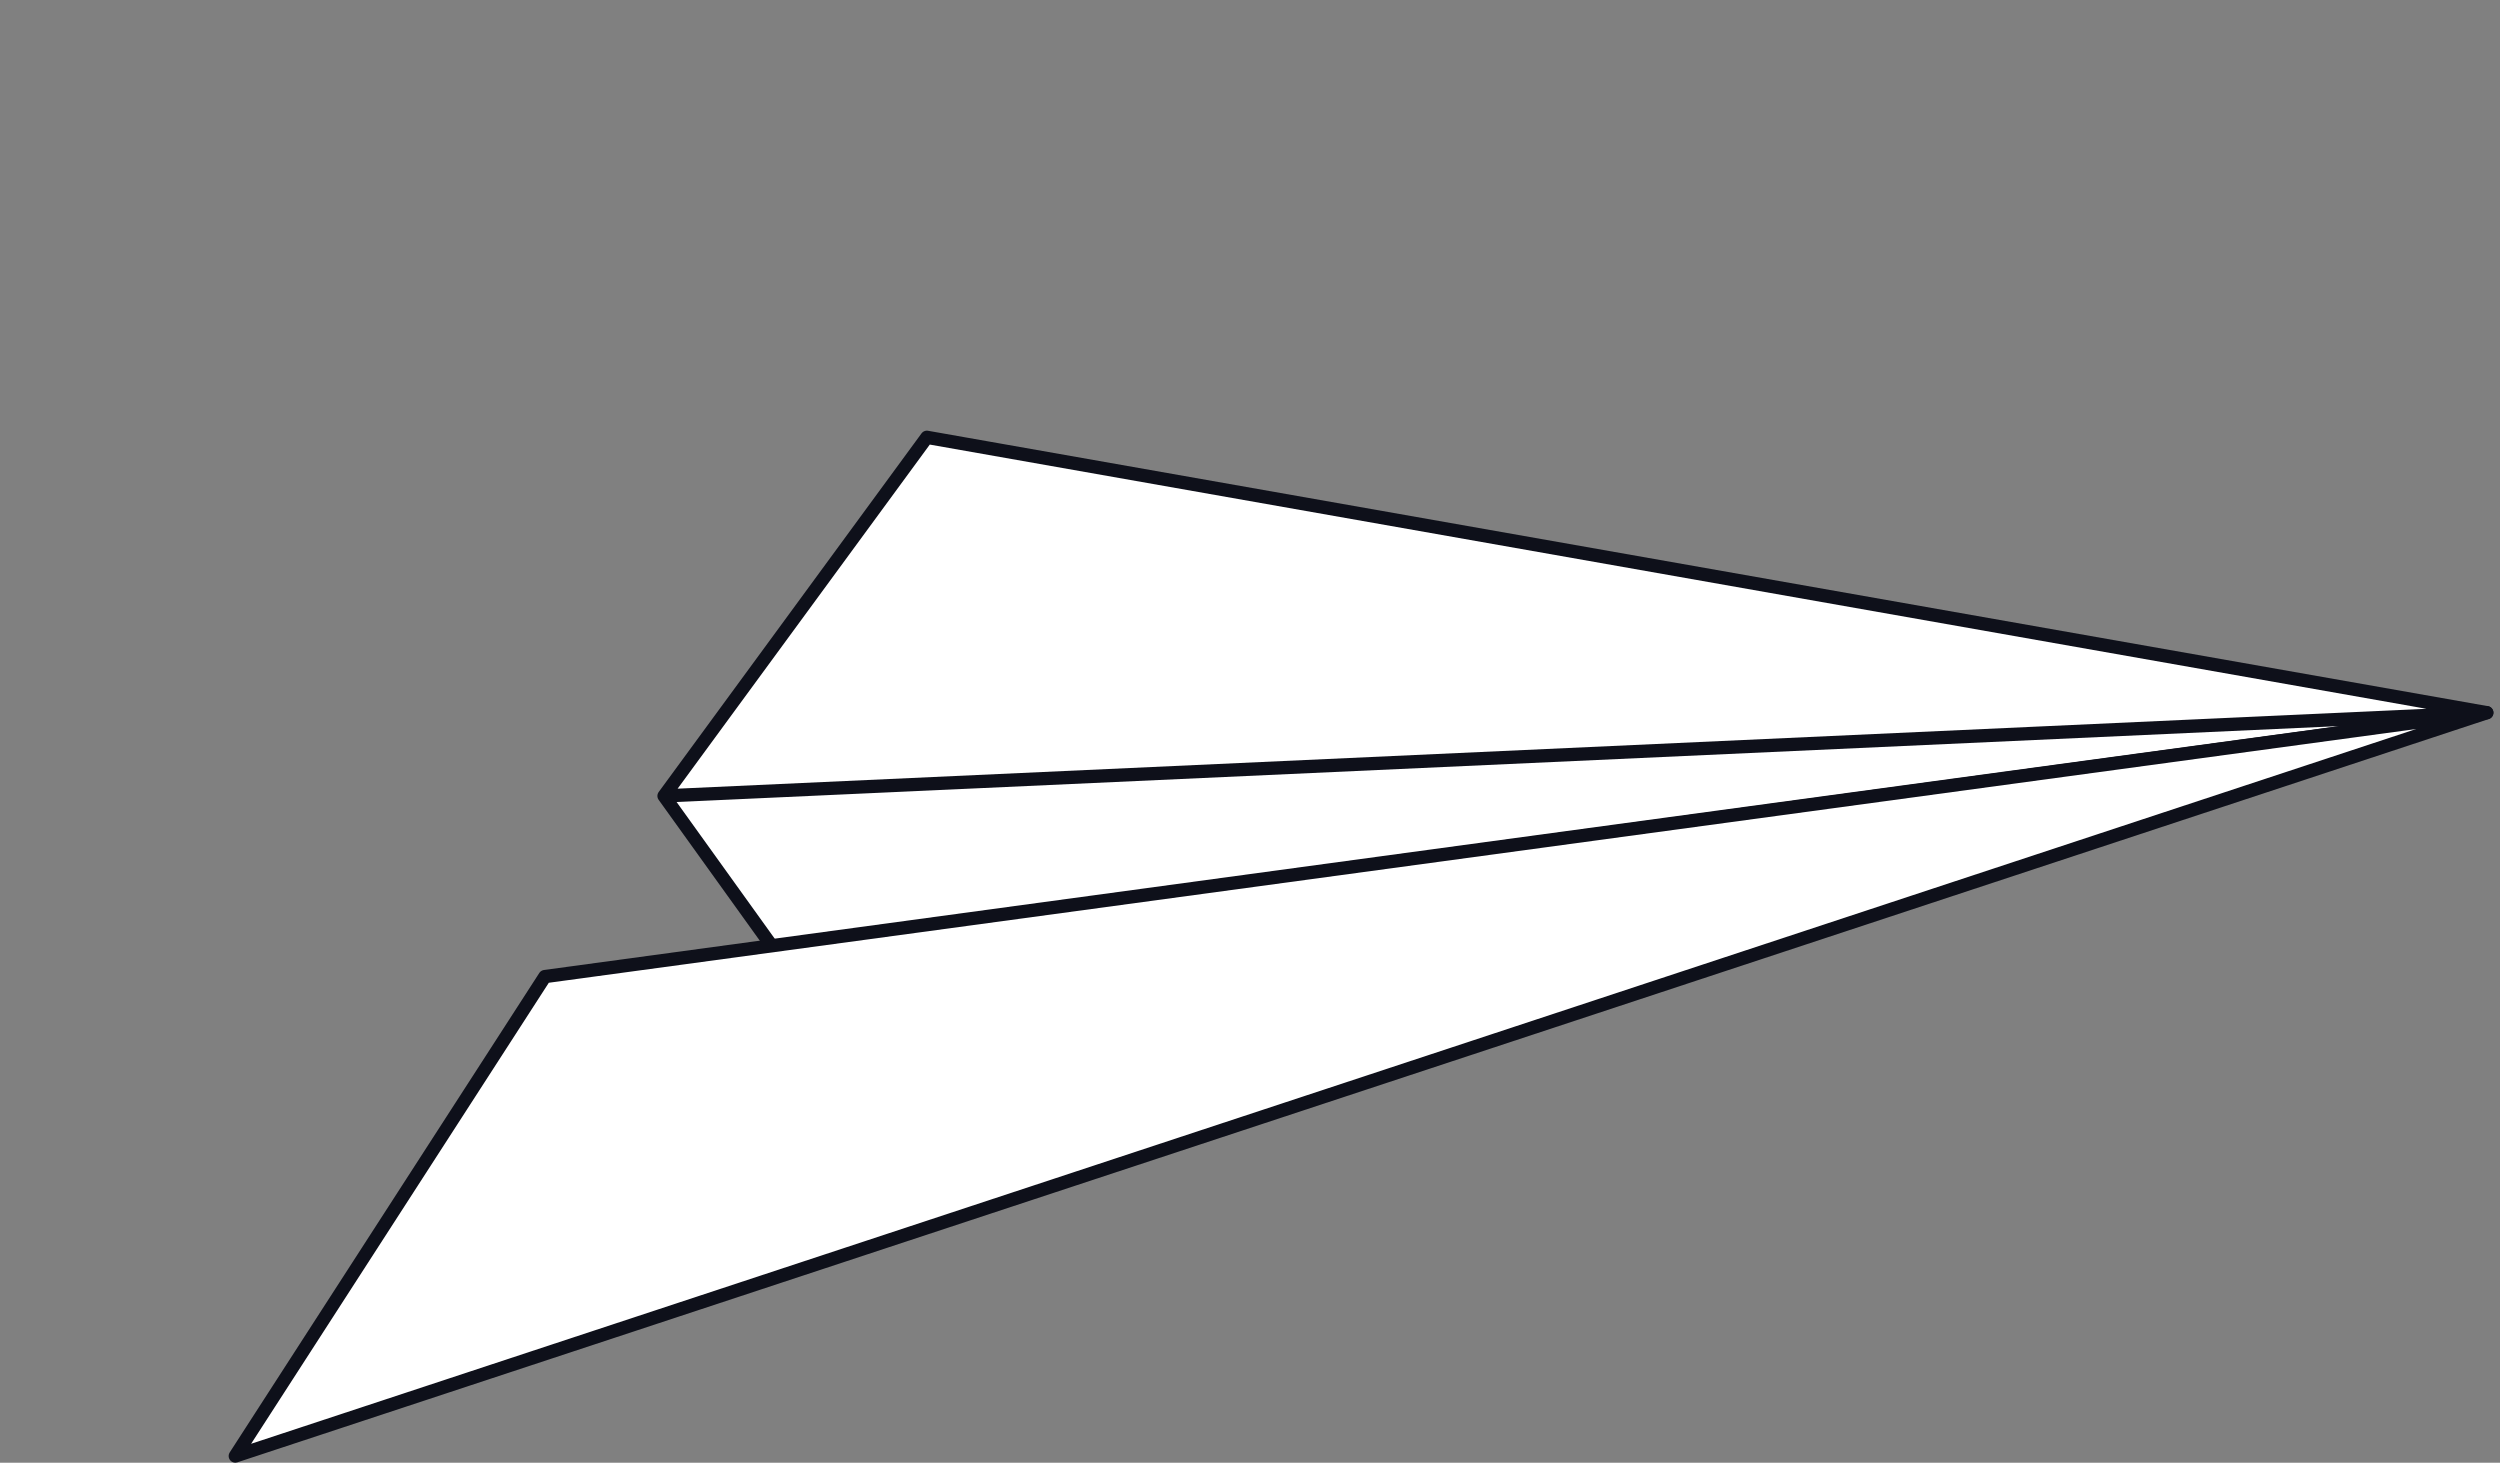
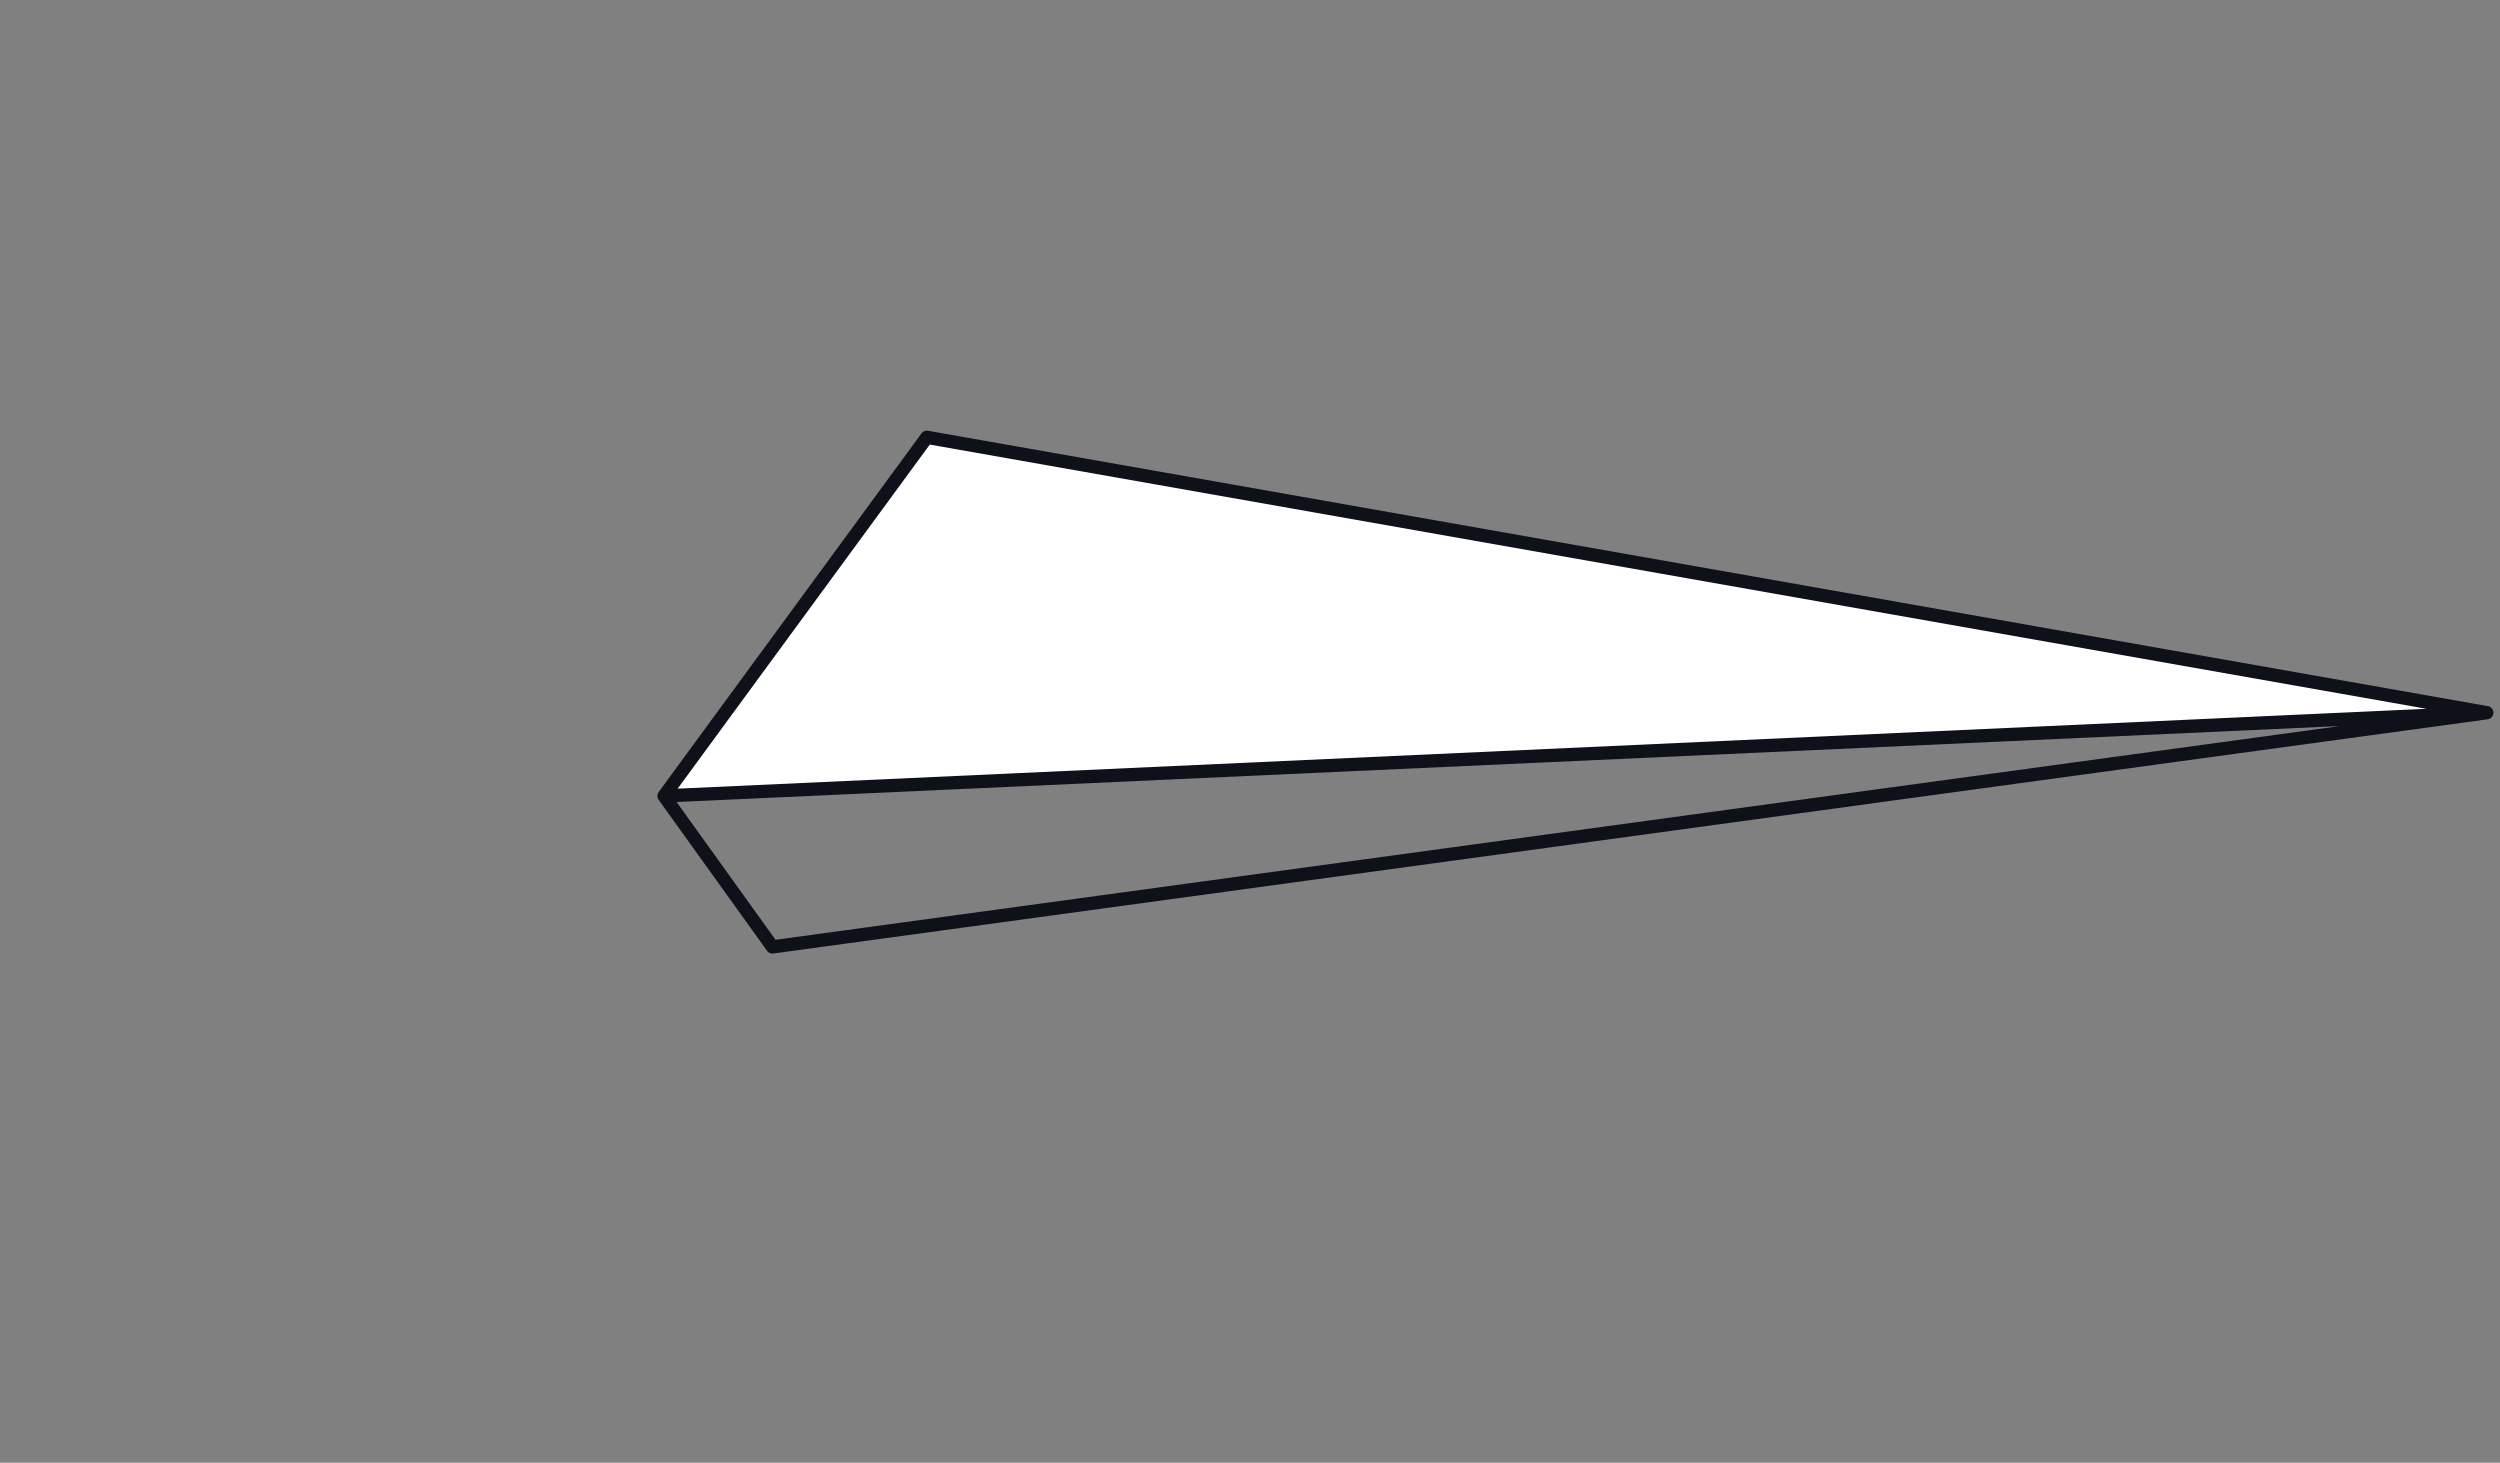
<svg xmlns="http://www.w3.org/2000/svg" width="188" height="110" viewBox="0 0 188 110" fill="none">
  <rect x="0" y="0" width="188" height="110" fill="#808080" stroke="none" />
  <path fill-rule="evenodd" clip-rule="evenodd" d="M49.936 59.855L69.701 32.886L187.005 53.595L49.936 59.855Z" fill="white" />
-   <path d="M187.005 53.595L49.936 59.855L58.089 71.208L187.005 53.595Z" fill="white" />
  <path d="M49.936 59.855L69.701 32.886L187.005 53.595M49.936 59.855L187.005 53.595M49.936 59.855L58.089 71.208L187.005 53.595" stroke="#0E101A" stroke-linecap="round" stroke-linejoin="round" />
-   <path fill-rule="evenodd" clip-rule="evenodd" d="M17.695 109.492L40.975 73.439L187.007 53.595L17.695 109.492Z" fill="white" stroke="#0E101A" stroke-linecap="round" stroke-linejoin="round" />
</svg>